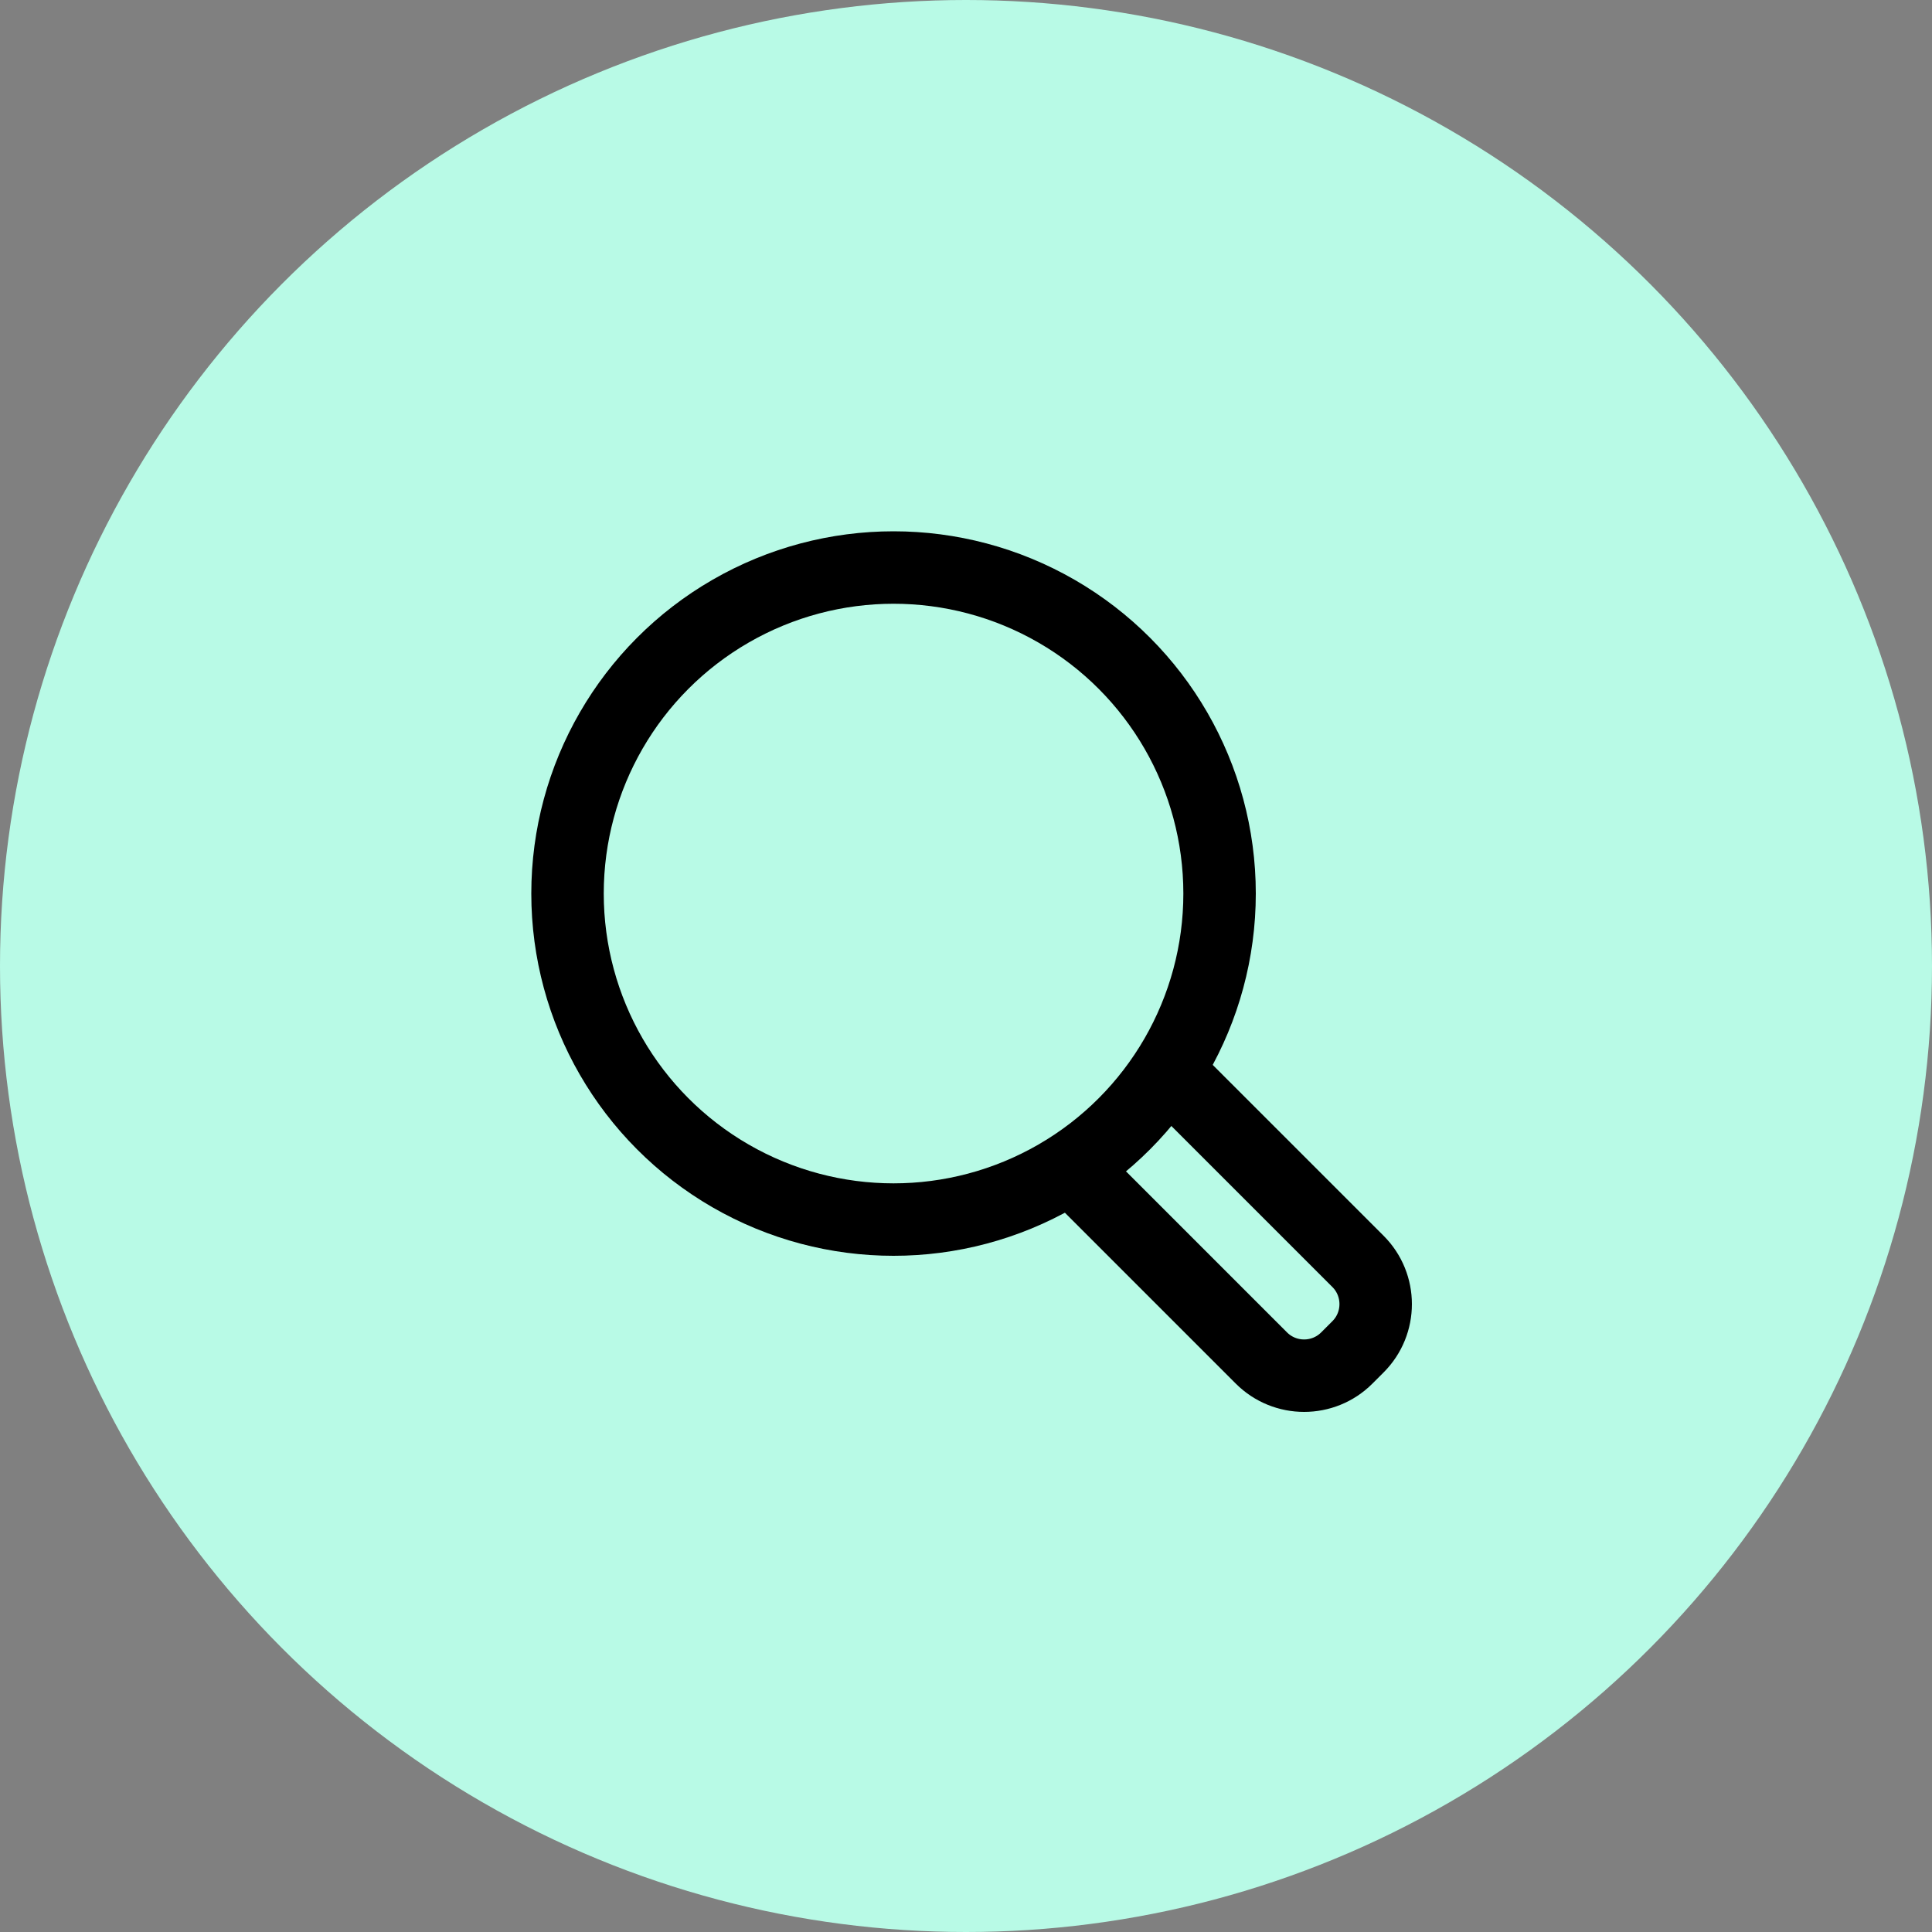
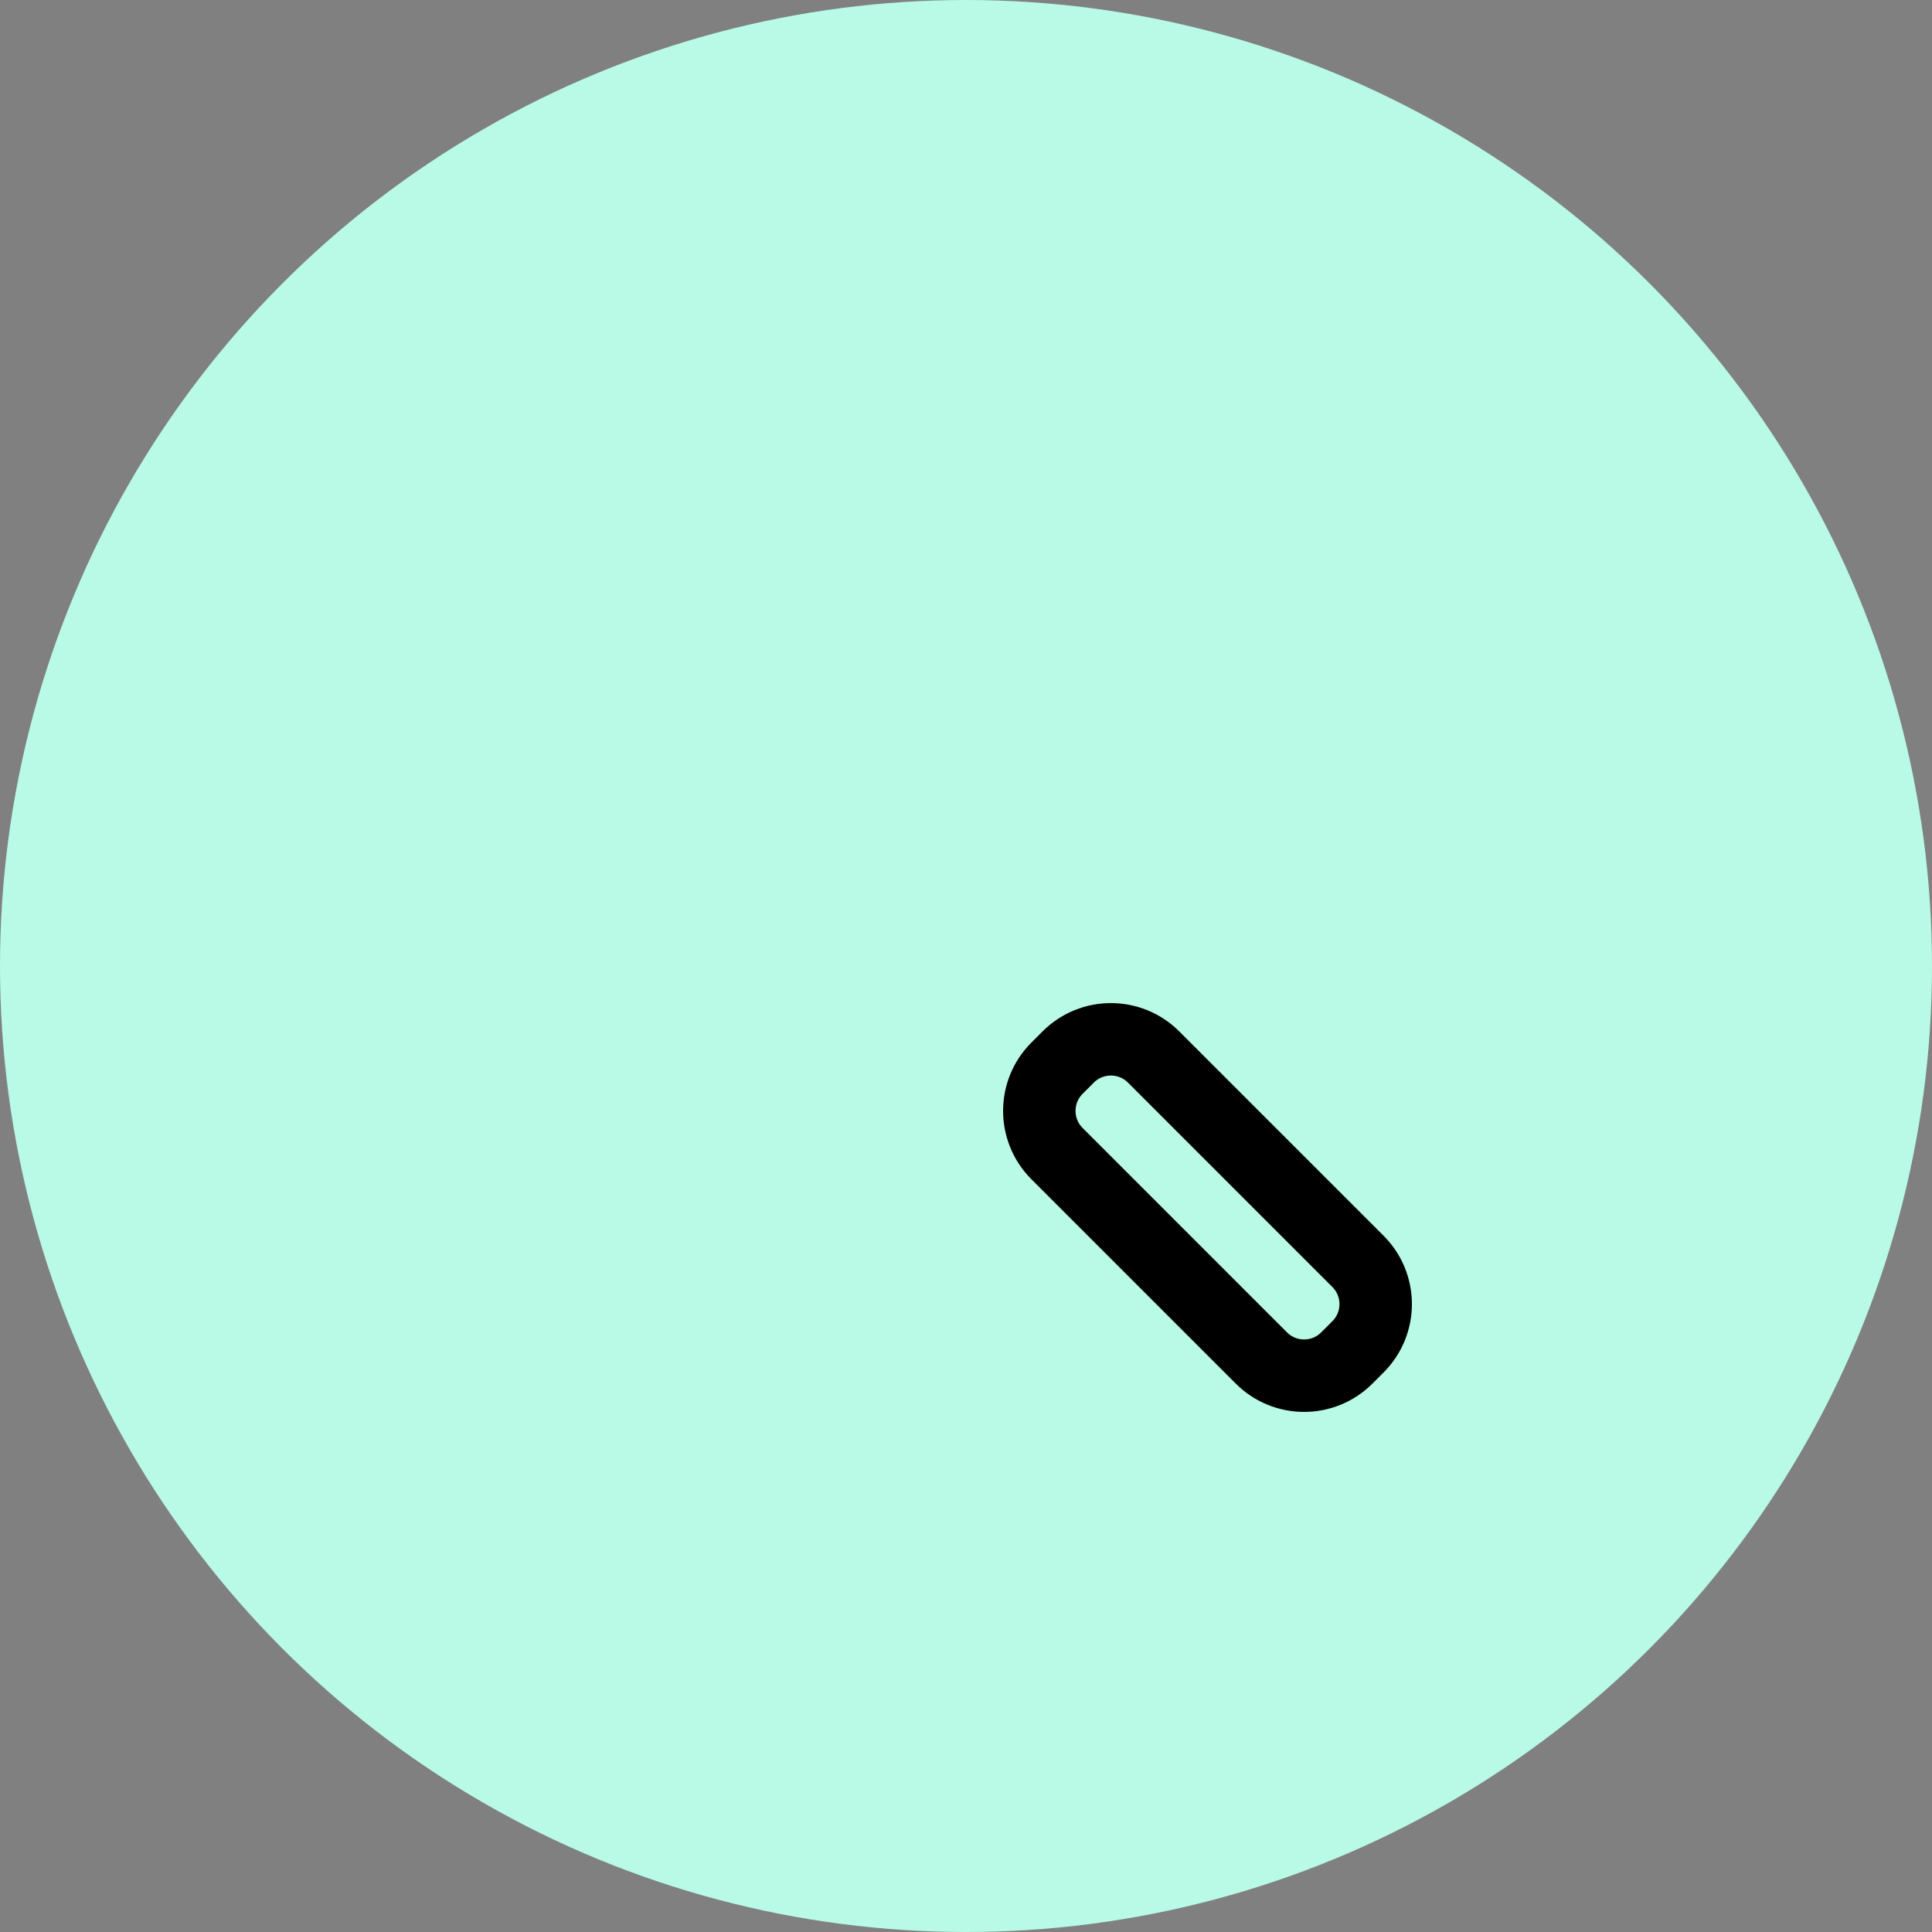
<svg xmlns="http://www.w3.org/2000/svg" width="32" height="32" viewBox="0 0 32 32" fill="none">
  <rect x="0" y="0" width="32" height="32" fill="#808080" stroke="none" />
  <circle cx="16" cy="16" r="16" fill="#B8FAE6" />
-   <path d="M22.493 20.893L19.107 17.507C18.717 17.117 18.083 17.117 17.693 17.507L17.507 17.693C17.117 18.083 17.117 18.717 17.507 19.107L20.893 22.493C21.283 22.883 21.917 22.883 22.307 22.493L22.493 22.307C22.883 21.917 22.883 21.283 22.493 20.893Z" stroke="black" stroke-width="1.2" />
-   <circle cx="14.8" cy="14.8" r="5.4" fill="#B8FAE6" stroke="black" stroke-width="1.2" />
+   <path d="M22.493 20.893L19.107 17.507C18.717 17.117 18.083 17.117 17.693 17.507L17.507 17.693C17.117 18.083 17.117 18.717 17.507 19.107L20.893 22.493C21.283 22.883 21.917 22.883 22.307 22.493L22.493 22.307C22.883 21.917 22.883 21.283 22.493 20.893" stroke="black" stroke-width="1.2" />
</svg>